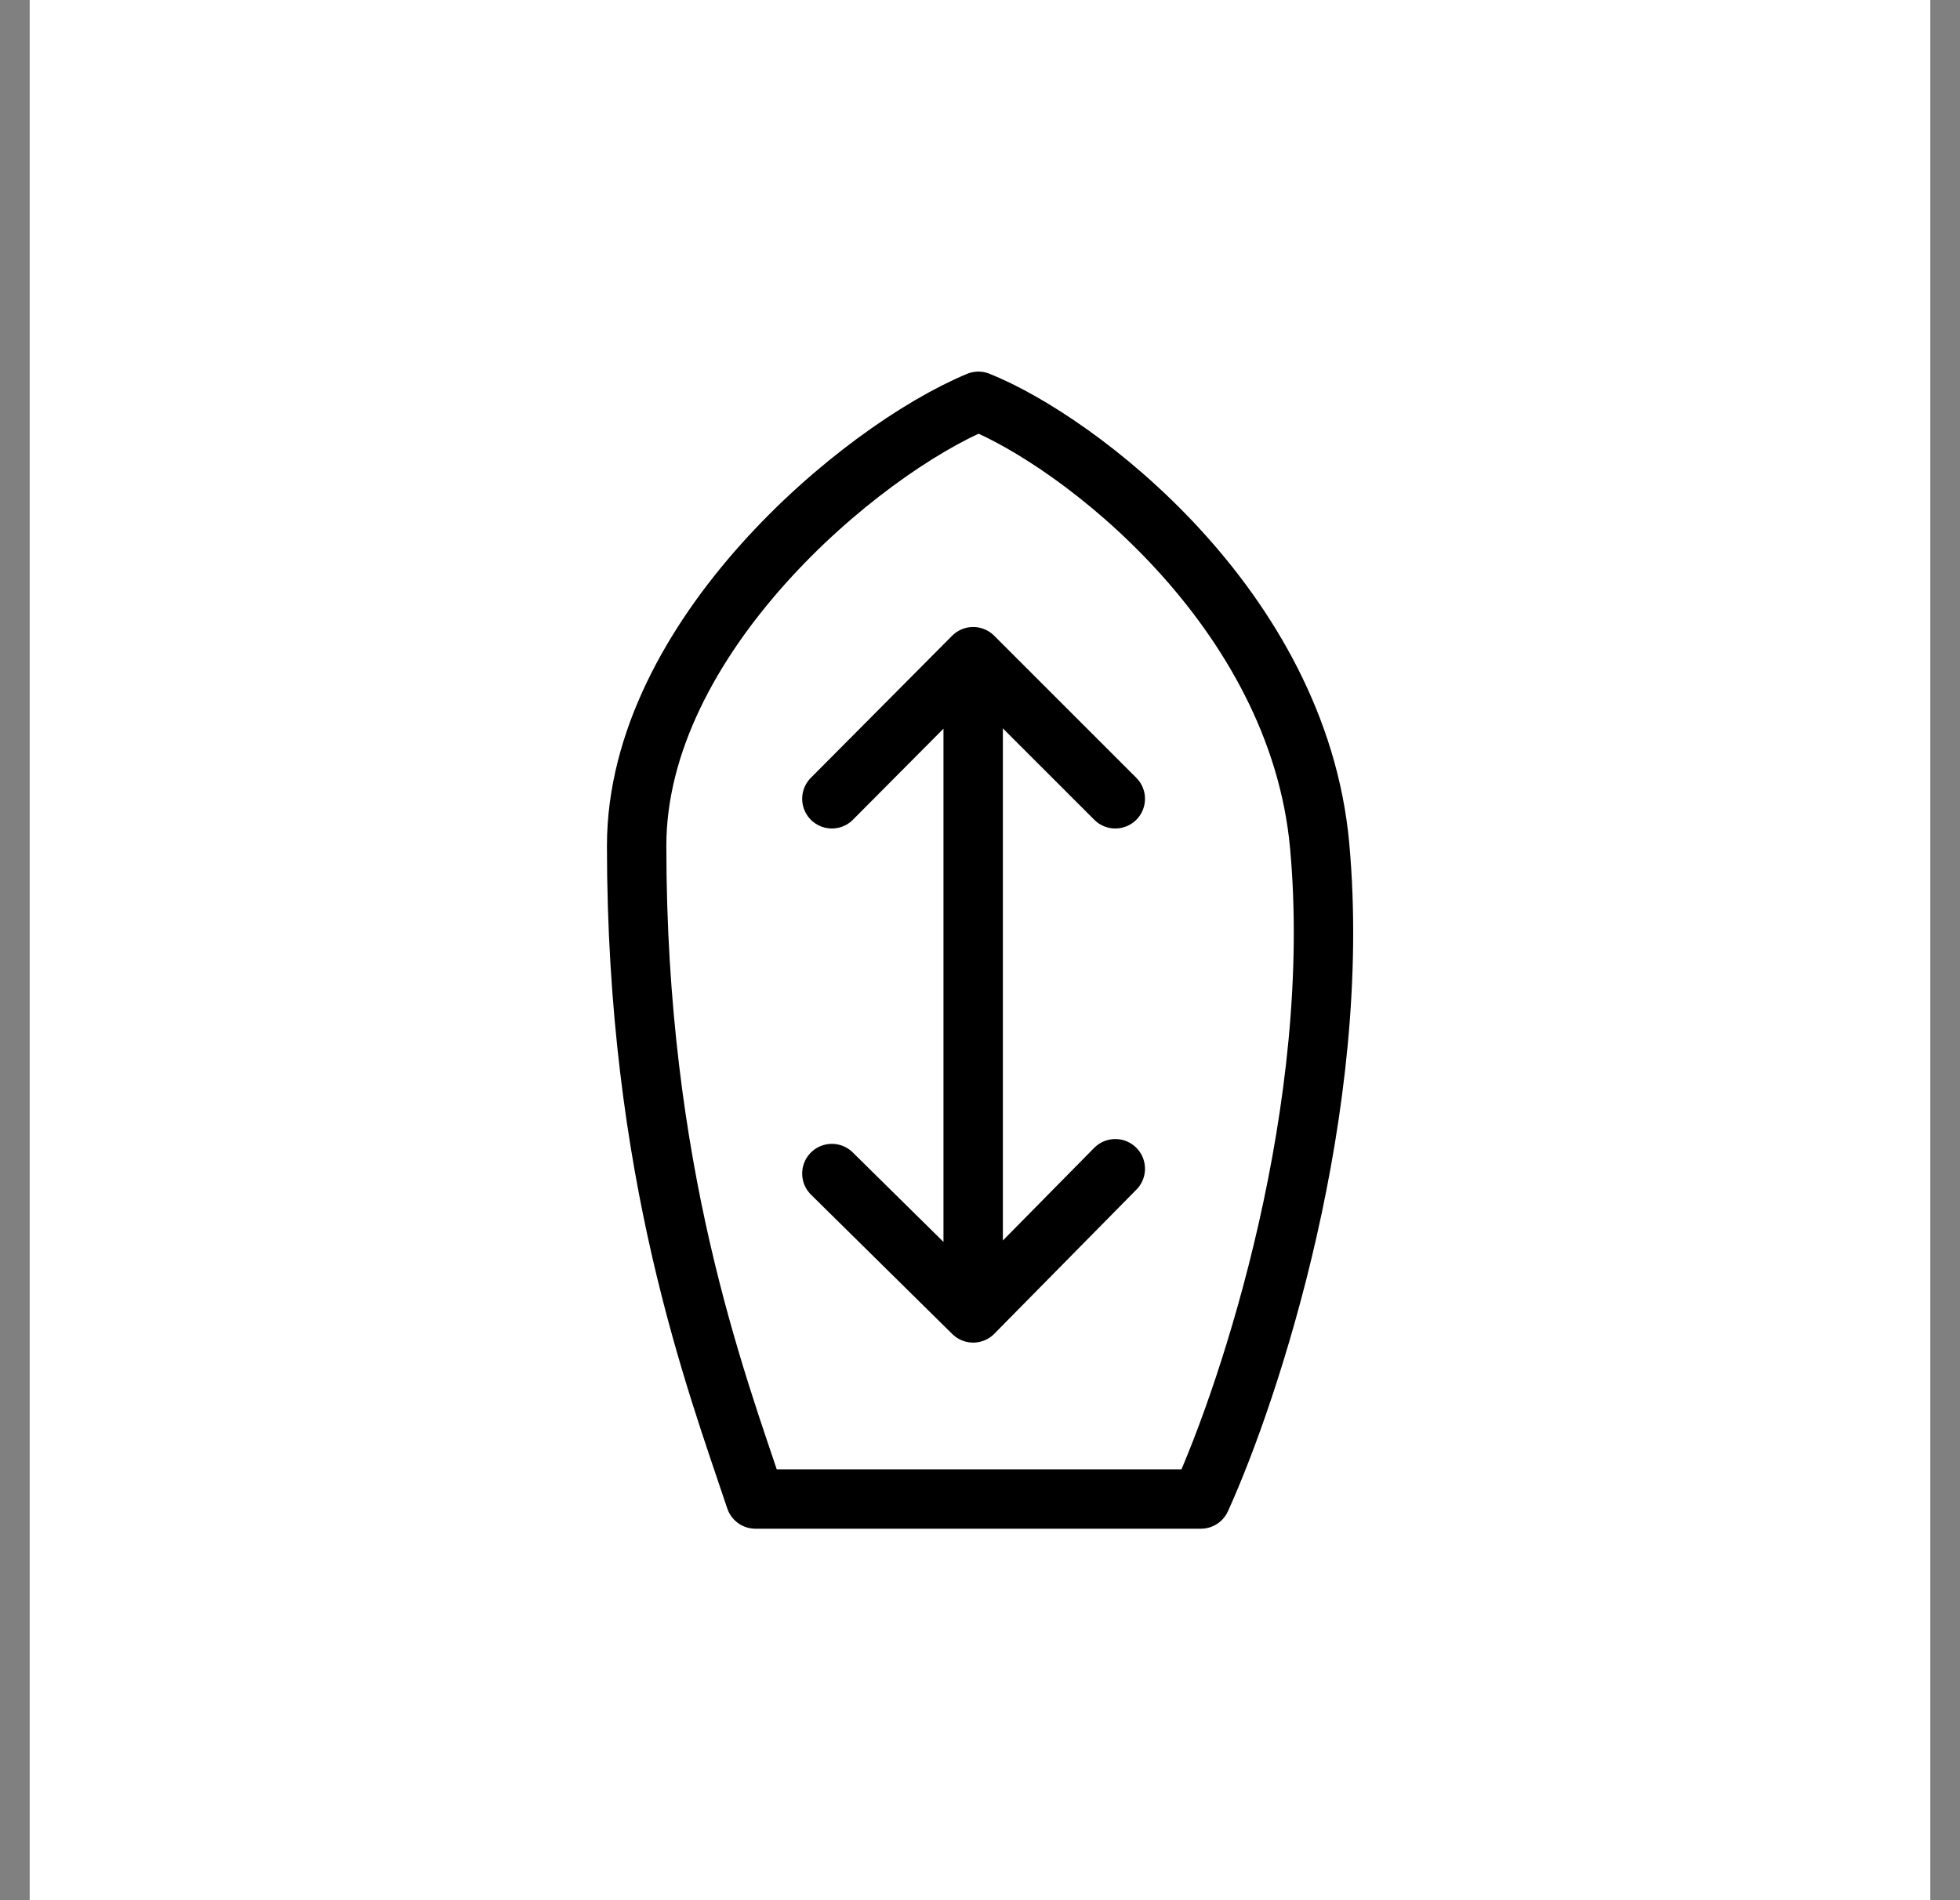
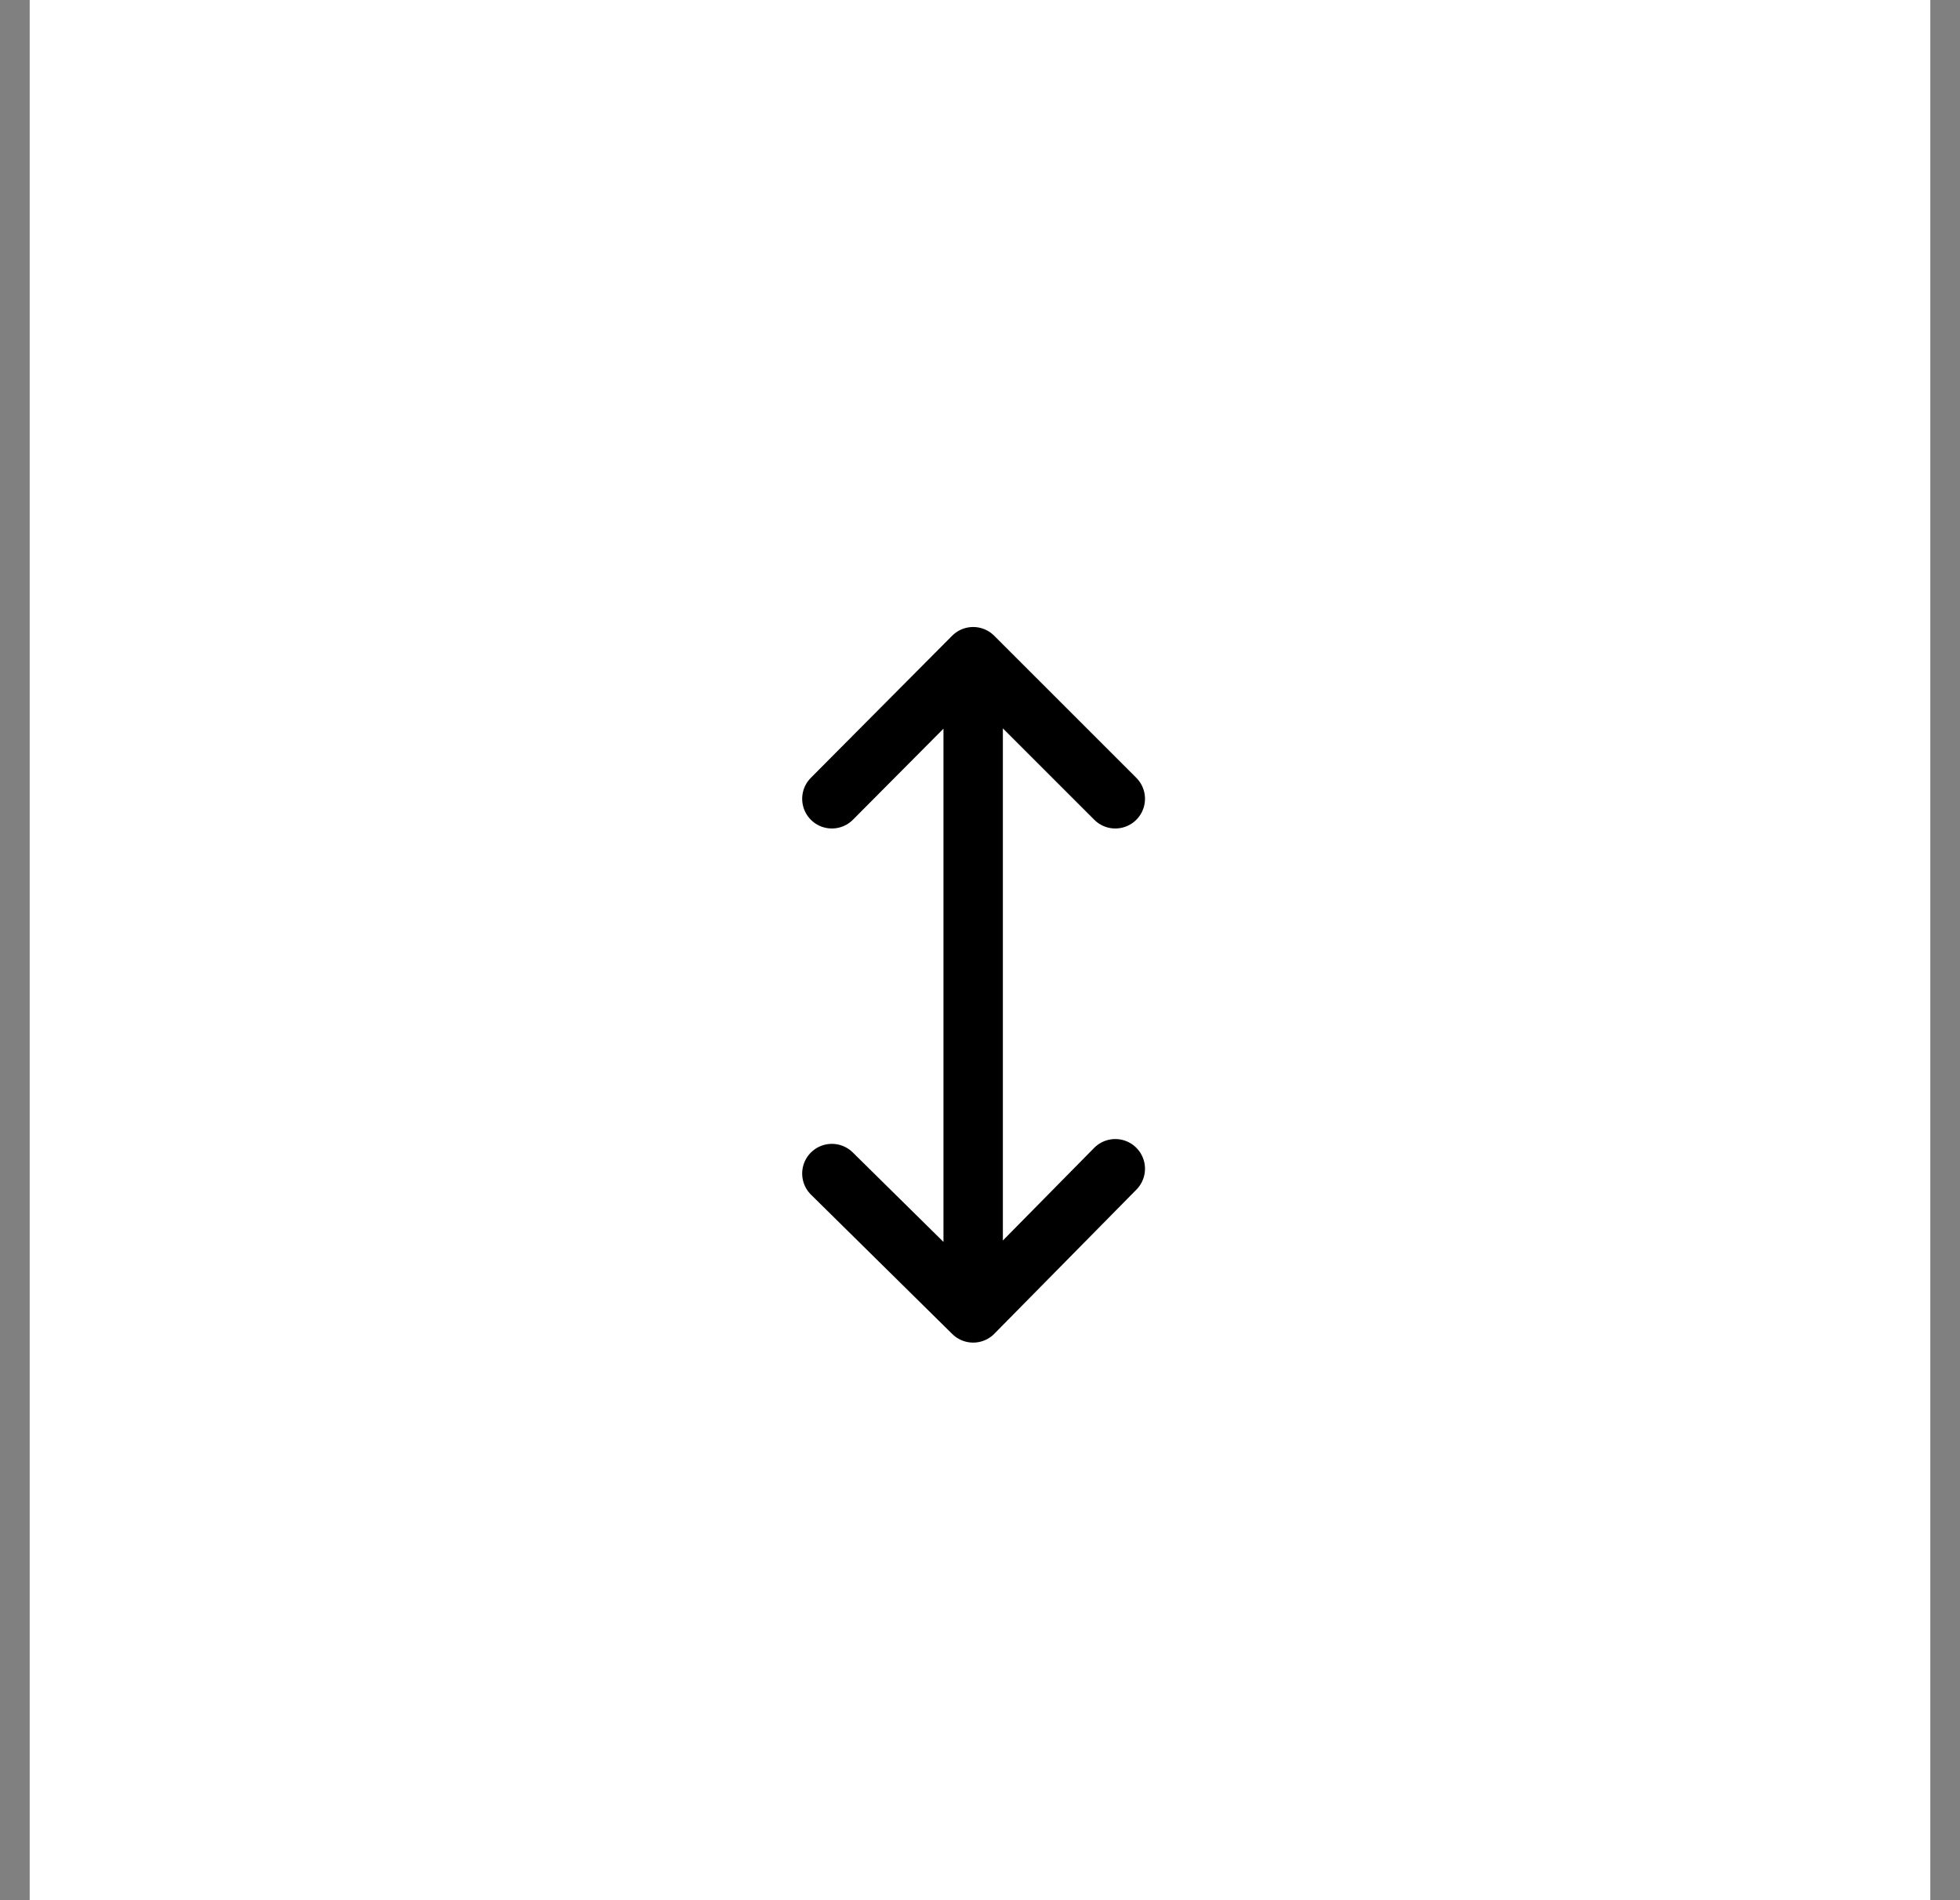
<svg xmlns="http://www.w3.org/2000/svg" width="33" height="32" viewBox="0 0 33 32" fill="none">
  <rect x="0" y="0" width="33" height="32" fill="#808080" stroke="none" />
  <rect width="32" height="32" transform="translate(0.5)" fill="white" />
  <path d="M16.385 11.059V22.11M16.385 11.059L18.778 13.452M16.385 11.059L14.006 13.452M16.385 22.11L18.778 19.682M16.385 22.11L14.006 19.763" stroke="black" stroke-linecap="round" stroke-linejoin="round" />
-   <path d="M20.219 25.244H12.719C12.052 23.244 10.719 19.744 10.719 14.244C10.719 10.744 14.473 7.591 16.473 6.758C18.14 7.424 21.854 10.235 22.219 14.244C22.619 18.644 21.052 23.411 20.219 25.244Z" stroke="black" stroke-linejoin="round" />
</svg>